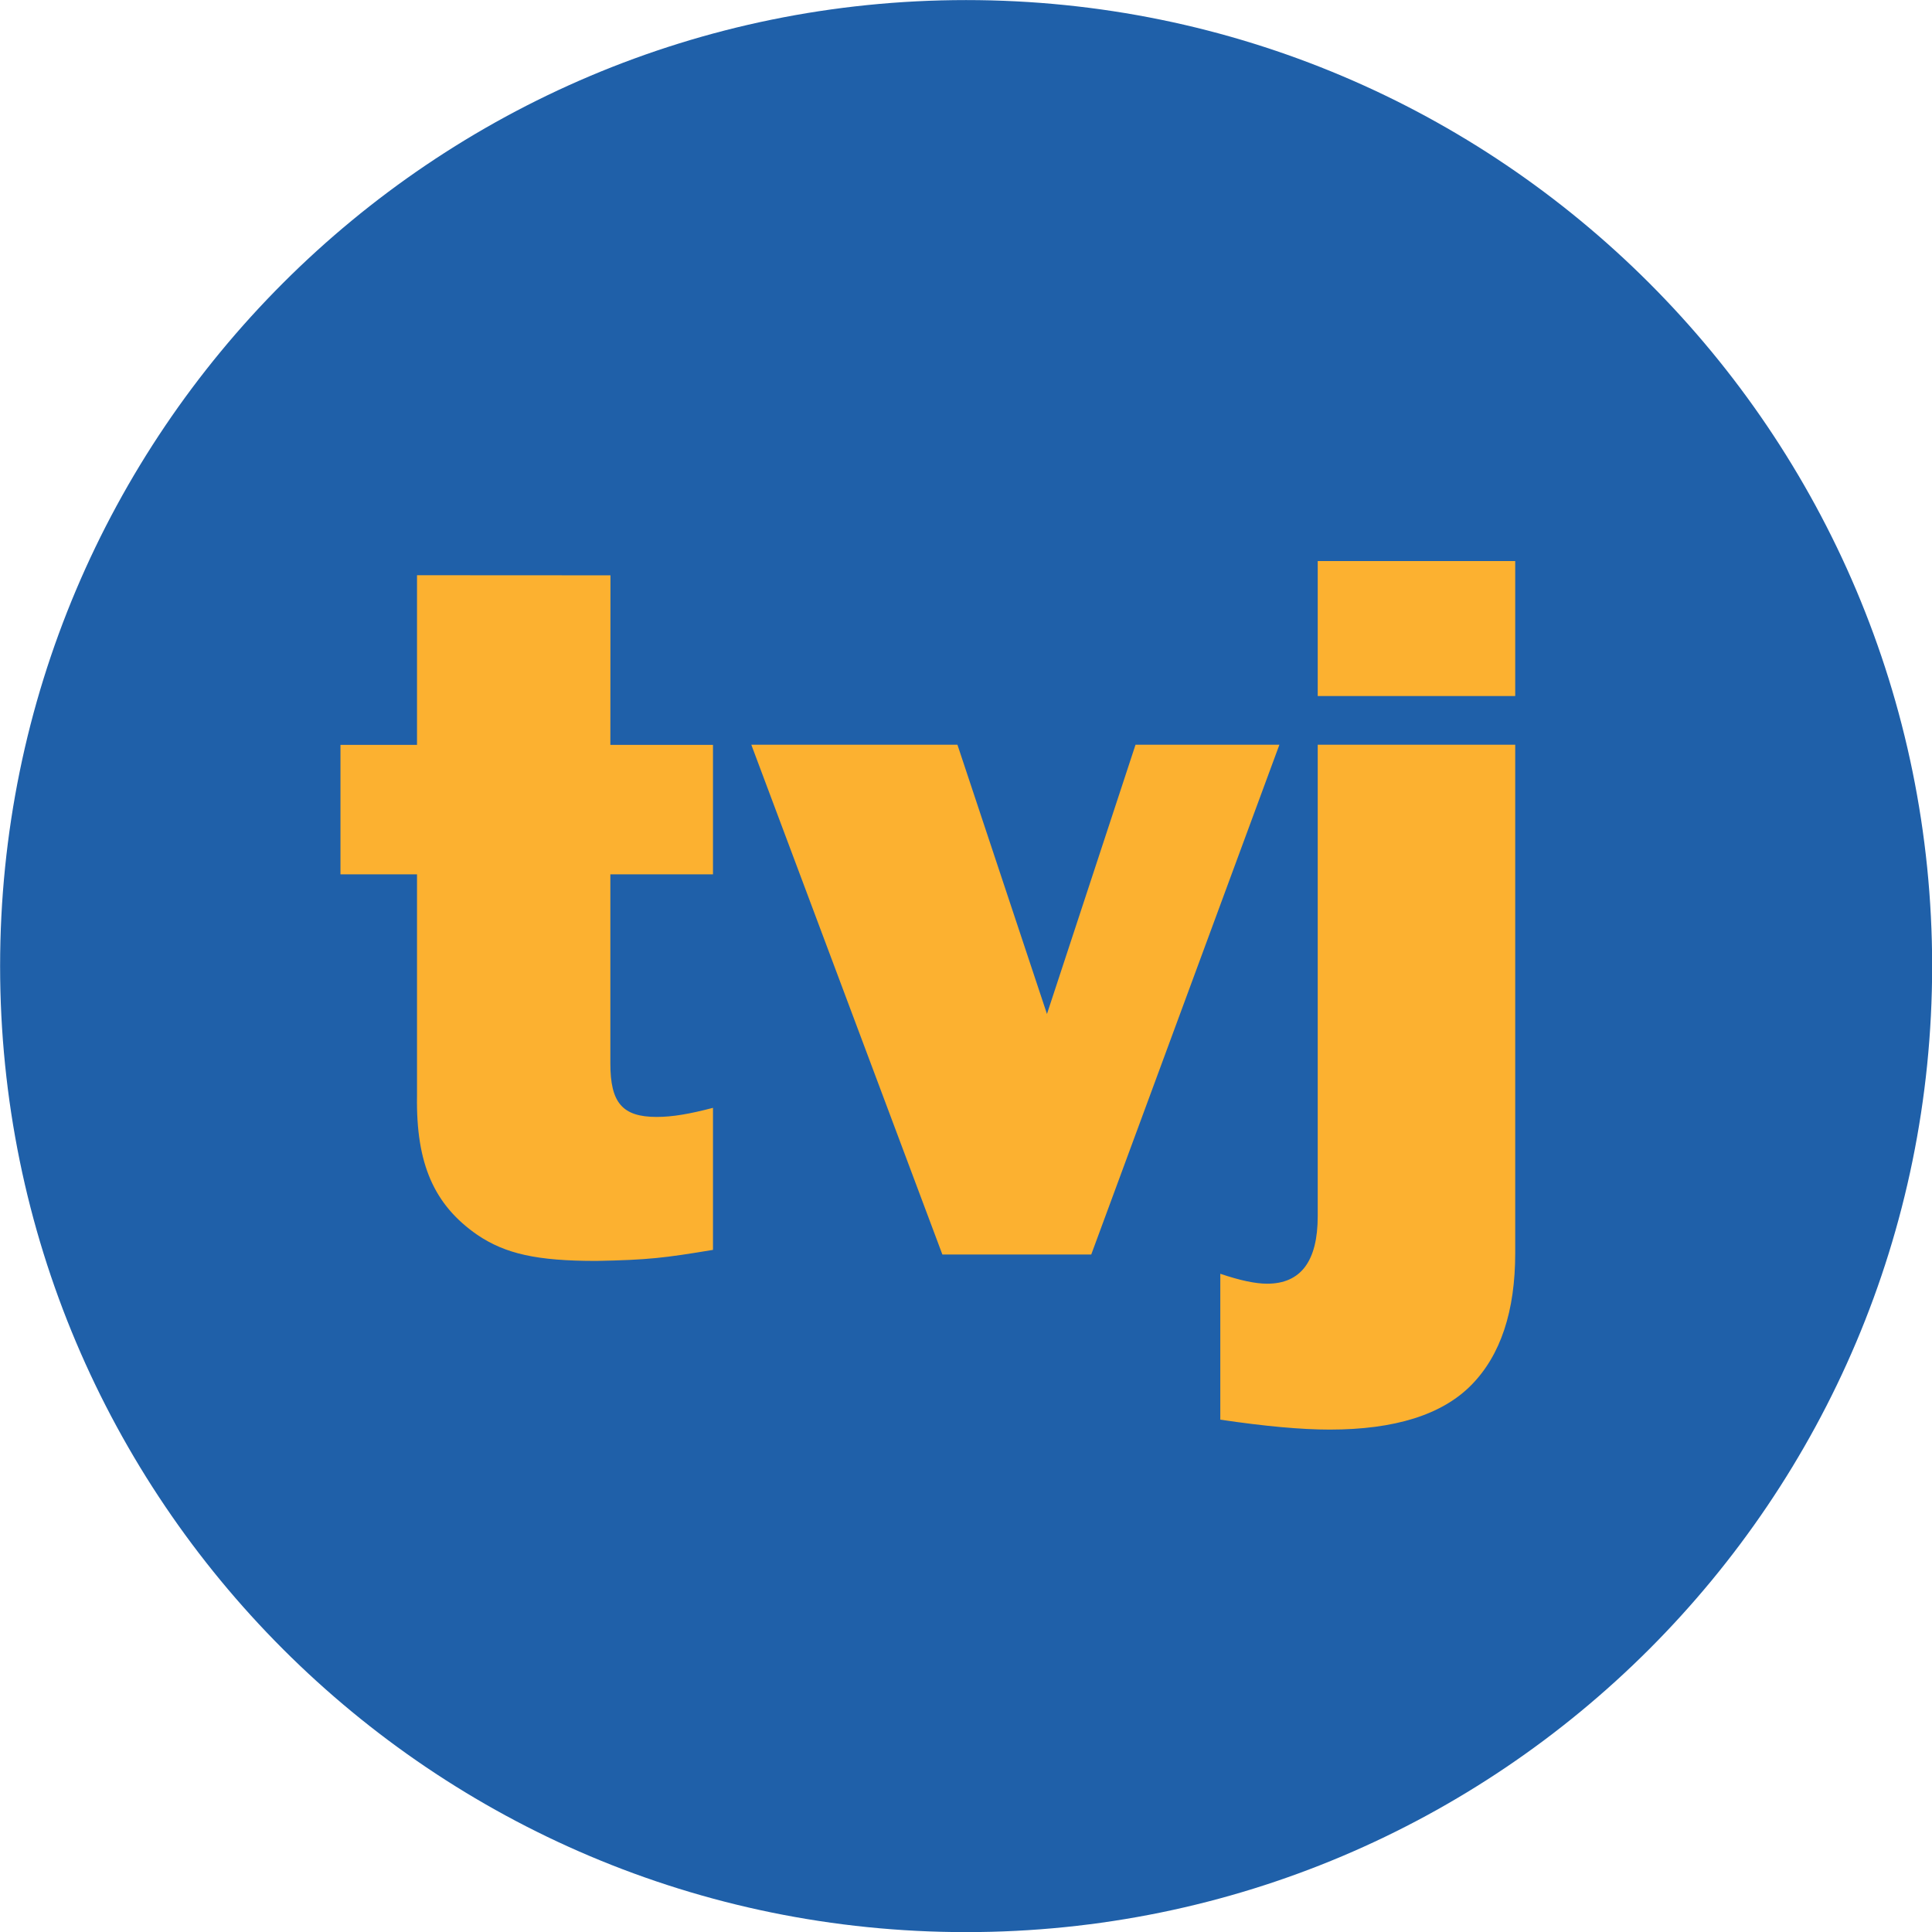
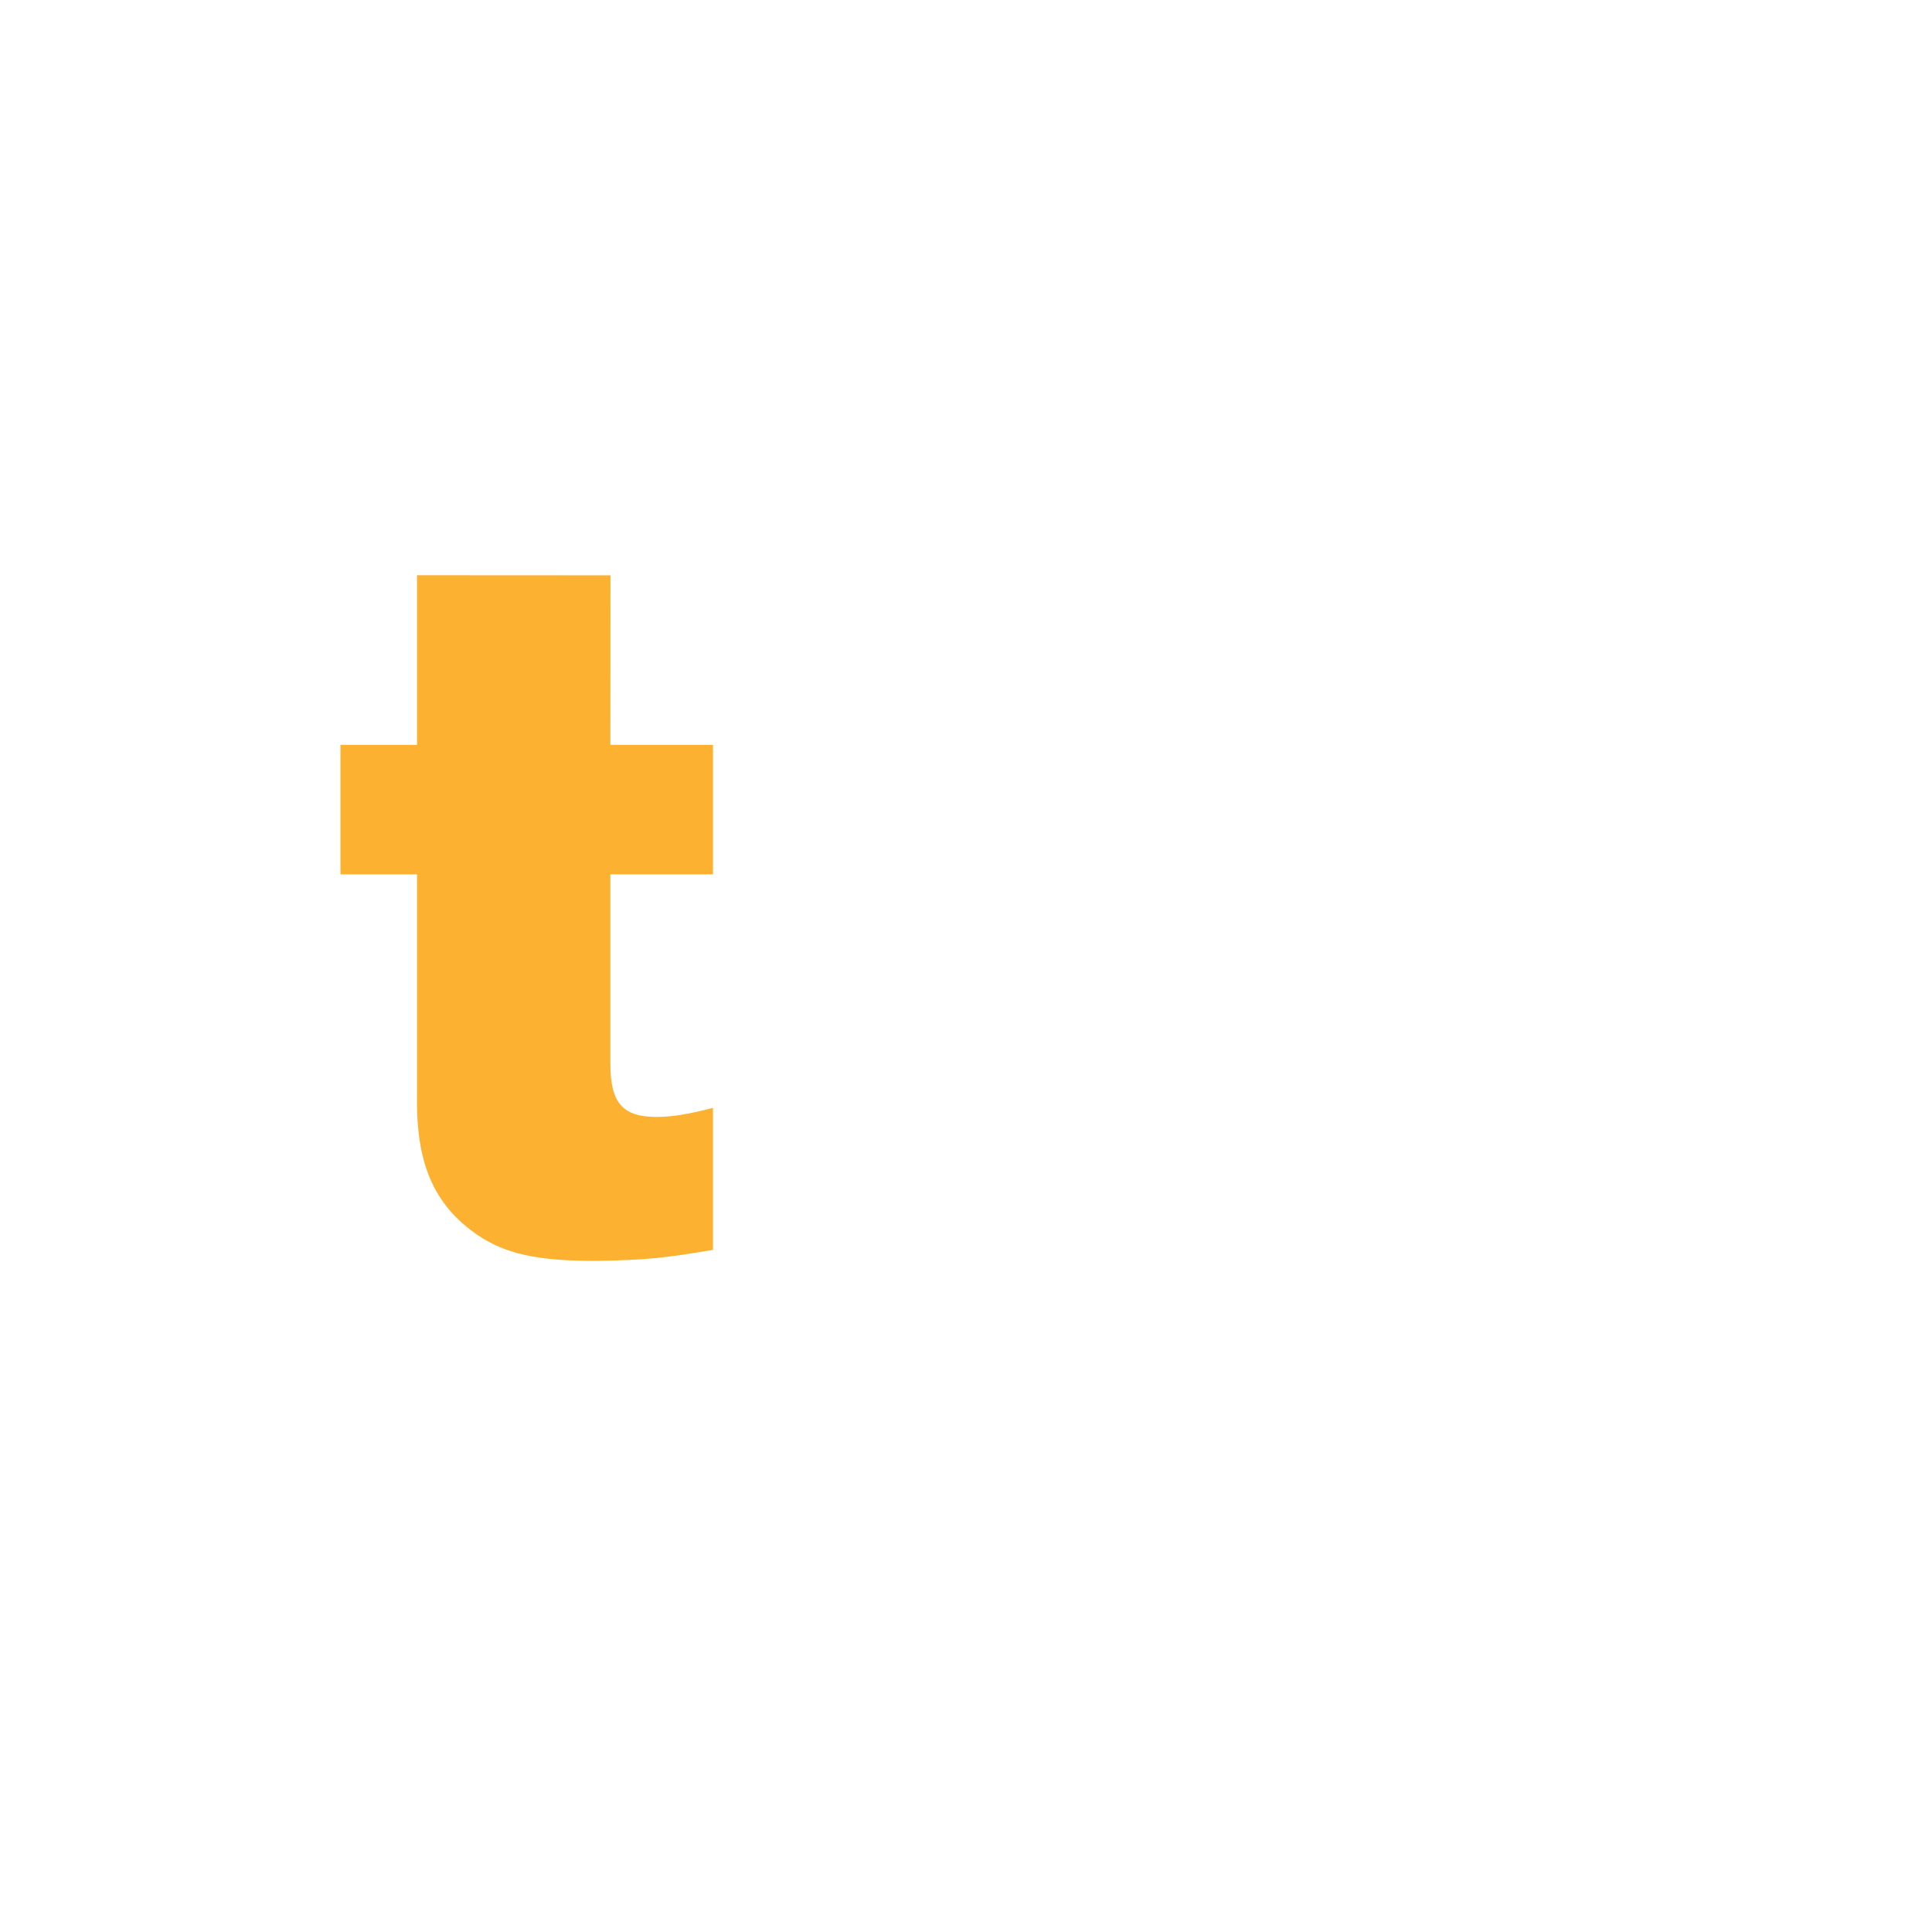
<svg xmlns="http://www.w3.org/2000/svg" xmlns:ns1="http://sodipodi.sourceforge.net/DTD/sodipodi-0.dtd" xmlns:ns2="http://www.inkscape.org/namespaces/inkscape" ns1:docname="TV_Nowa.svg" version="1.0" ns2:version="1.0 (4035a4fb49, 2020-05-01)" ns1:version="0.32" id="svg2" width="1308.571" height="1308.571">
  <defs id="defs4">
    <mask height="40" width="41" y="0" x="0" maskUnits="userSpaceOnUse" id="mask0_13276_8290">
      <g id="clip-path">
        <path fill="#ffffff" d="m 40.514,20 c 0,3.956 -1.173,7.822 -3.371,11.111 -2.198,3.289 -5.321,5.852 -8.976,7.366 -3.655,1.514 -7.676,1.91 -11.555,1.138 C 12.732,38.844 9.169,36.939 6.372,34.142 3.575,31.345 1.67,27.781 0.898,23.902 0.126,20.022 0.522,16.001 2.036,12.346 3.55,8.692 6.113,5.568 9.402,3.371 12.691,1.173 16.558,0 20.514,0 25.818,7.43027e-4 30.904,2.108 34.655,5.859 38.406,9.609 40.513,14.696 40.514,20 Z" id="Vector" />
      </g>
    </mask>
    <linearGradient gradientUnits="userSpaceOnUse" y2="48.494" x2="43.899" y1="-6.067" x1="-0.223" id="paint0_linear_13276_8290">
      <stop id="stop12" stop-color="#75C7F9" offset="0.15" />
      <stop id="stop14" stop-color="#6DBEF5" offset="0.22" />
      <stop id="stop16" stop-color="#57A5EA" offset="0.34" />
      <stop id="stop18" stop-color="#519FE7" offset="0.37" />
      <stop id="stop20" stop-color="#1451CD" offset="0.71" />
      <stop id="stop22" stop-color="#124FCC" offset="0.75" />
      <stop id="stop24" stop-color="#0A44C8" offset="1" />
    </linearGradient>
  </defs>
  <ns1:namedview ns2:window-maximized="1" showgrid="false" ns2:document-rotation="0" ns2:window-y="-8" ns2:window-x="-8" ns2:window-height="1009" ns2:window-width="1920" height="1340px" width="1340px" ns2:current-layer="layer1" ns2:document-units="px" ns2:zoom="0.28134328" ns2:cy="1537.9788" ns2:cx="325.62847" ns2:pageshadow="2" ns2:pageopacity="0.0" borderopacity="1.0" bordercolor="#666666" pagecolor="#ffffff" id="base" />
  <g transform="translate(327.143,-30.934)" id="layer1" ns2:label="Warstwa 1" ns2:groupmode="layer">
    <g ns2:label="Layer 1" id="layer1-2" transform="matrix(4.362,0,0,4.362,-3387.675,-2078.634)">
-       <path id="path23852" d="m 701.651,633.635 c 0,-82.837 67.158,-150 150,-150 82.842,0 150,67.163 150,150 0,82.852 -67.158,150 -150,150 -82.842,0 -150,-67.148 -150,-150" style="fill:#1f60a9;fill-opacity:1;fill-rule:evenodd;stroke:none" ns2:connector-curvature="0" />
      <path id="path23856" d="m 812.345,619.386 h -15.936 v 29.384 c 0,6.102 1.883,8.287 7.195,8.287 2.488,0 5.144,-0.471 8.741,-1.412 v 22.055 c -7.497,1.244 -10.002,1.563 -18.121,1.715 -9.229,0 -14.087,-1.093 -18.457,-4.034 -6.724,-4.656 -9.548,-11.027 -9.38,-21.601 v -9.38 -25.013 h -11.885 v -20.105 h 11.885 v -26.341 l 30.039,0.017 -0.017,26.324 h 15.936 v 20.105 z" style="fill:#fcb130;fill-opacity:1;fill-rule:evenodd;stroke:none" ns2:connector-curvature="0" />
-       <path id="path23860" d="m 871.079,678.422 h -23.114 l -29.669,-79.158 h 32.006 l 13.902,41.806 13.75,-41.806 h 22.34 z" style="fill:#fcb130;fill-opacity:1;fill-rule:evenodd;stroke:none" ns2:connector-curvature="0" />
-       <path ns2:connector-curvature="0" id="path4278" style="font-style:normal;font-variant:normal;font-weight:normal;font-stretch:normal;font-size:medium;line-height:125%;font-family:FrankfurtGothicHeavy;-inkscape-font-specification:FrankfurtGothicHeavy;letter-spacing:0px;word-spacing:0px;fill:#fcb130;fill-opacity:1;stroke:none;stroke-width:1px;stroke-linecap:butt;stroke-linejoin:miter;stroke-opacity:1" d="m 906.245,672.454 v -73.19 h 30.668 v 78.91 q 0,13.584 -6.811,20.508 -6.811,6.924 -22.013,6.924 -6.585,0 -16.971,-1.543 v -22.653 q 4.553,1.543 7.263,1.543 7.865,0 7.865,-10.499 z m 0,-80.753 v -20.96 h 30.668 v 20.96 z" />
    </g>
  </g>
</svg>